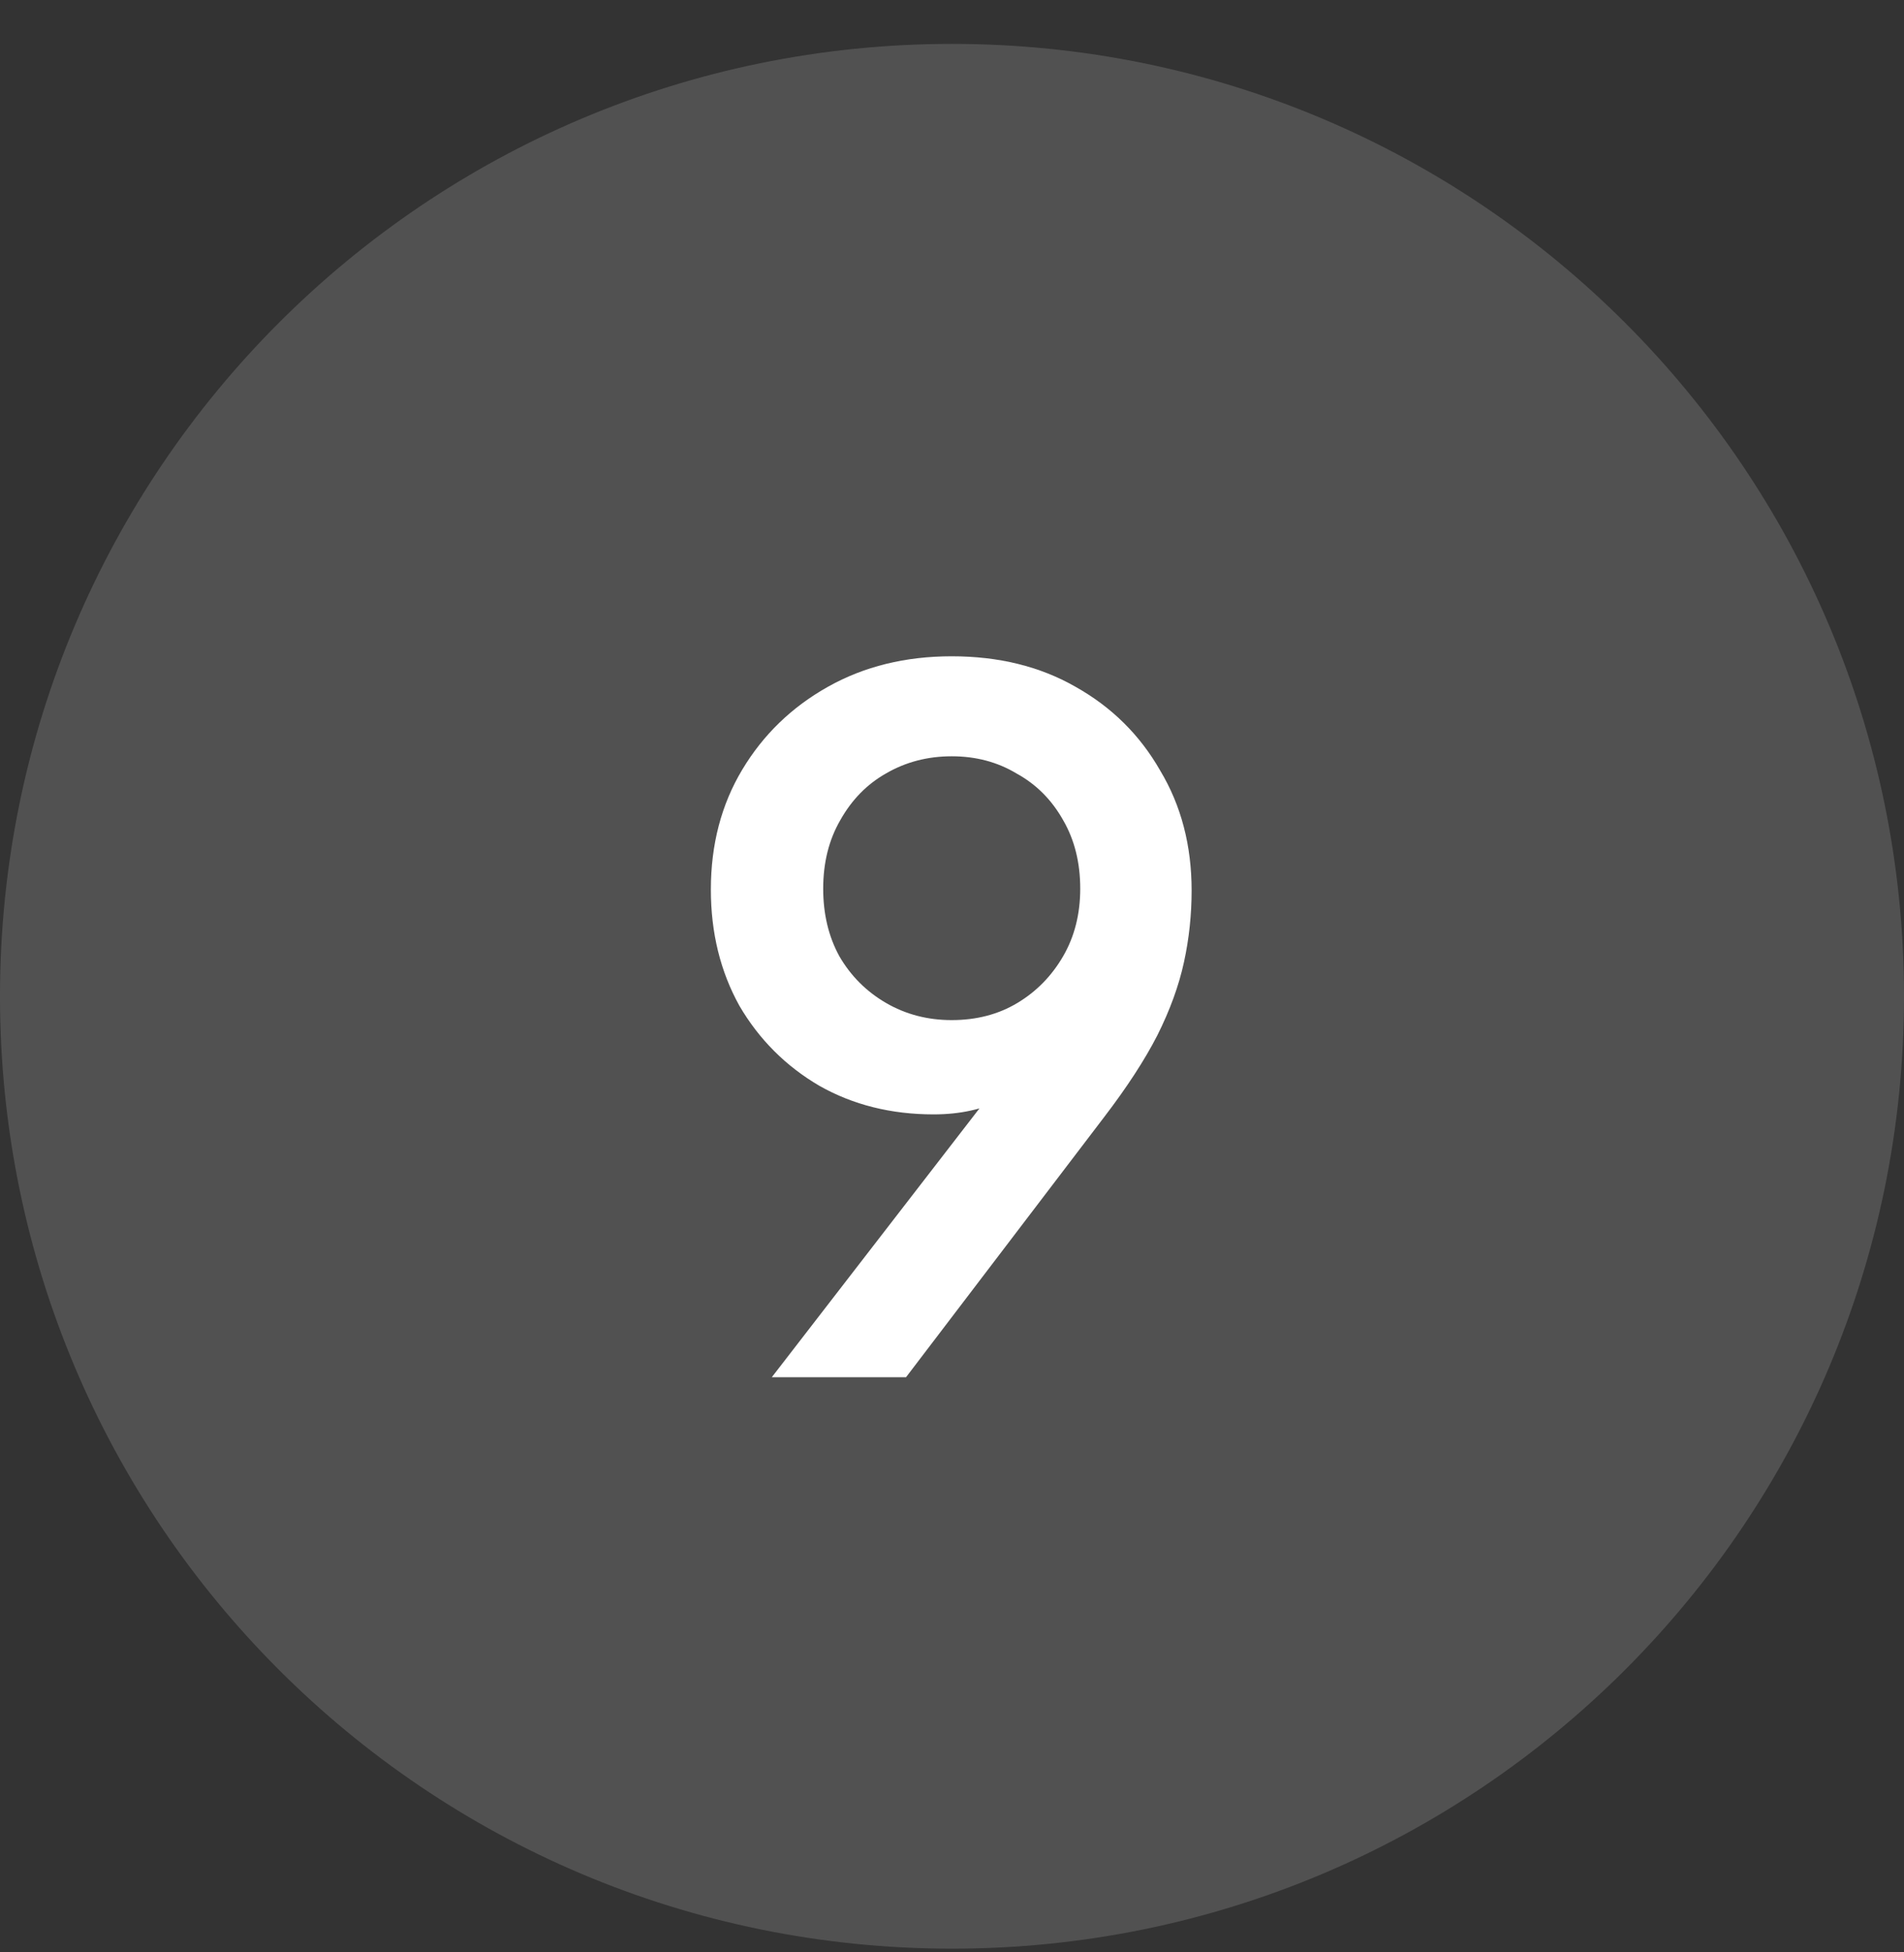
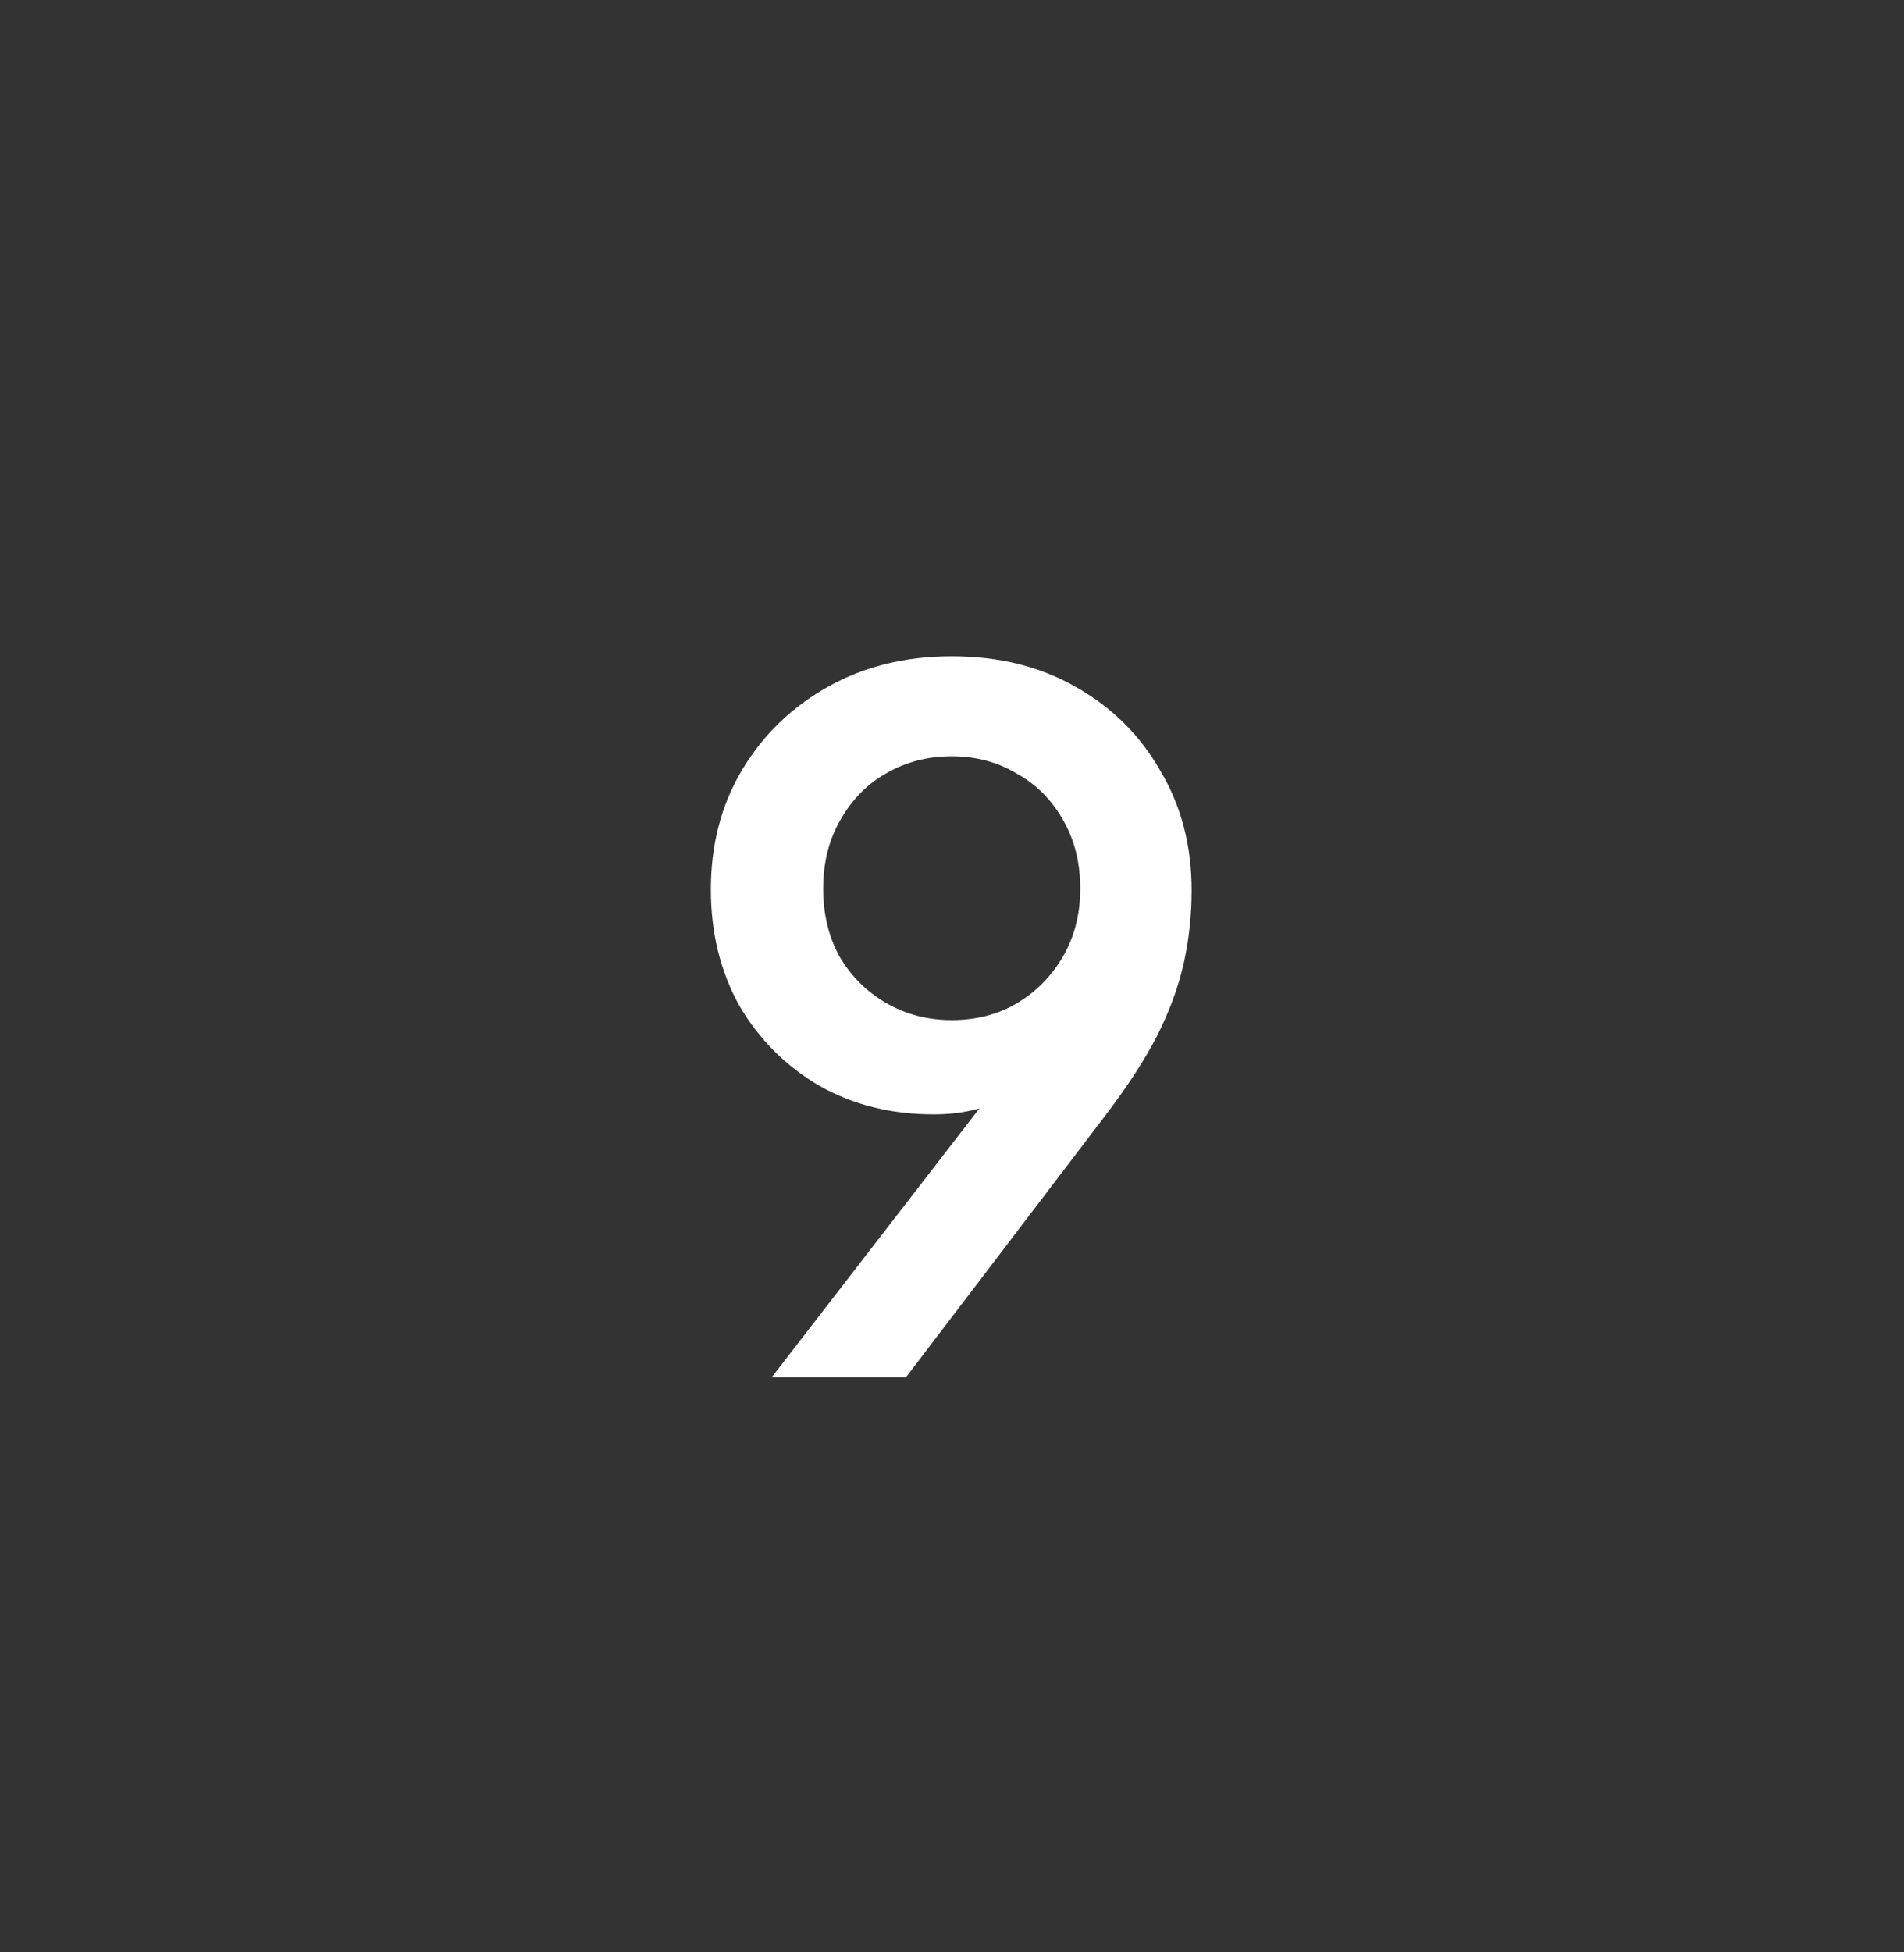
<svg xmlns="http://www.w3.org/2000/svg" width="40" height="41" viewBox="0 0 40 41" fill="none">
  <rect x="0" y="0" width="40" height="41" fill="#333333" stroke="none" />
-   <path d="M0 20.922C0 9.876 8.954 0.922 20 0.922C31.046 0.922 40 9.876 40 20.922C40 31.968 31.046 40.922 20 40.922C8.954 40.922 0 31.968 0 20.922Z" fill="white" fill-opacity="0.15" />
  <path d="M16.214 28.922L21.314 22.322L21.714 22.582C21.527 22.782 21.321 22.942 21.094 23.062C20.881 23.182 20.648 23.268 20.394 23.322C20.154 23.375 19.894 23.402 19.614 23.402C18.721 23.402 17.921 23.202 17.214 22.802C16.508 22.389 15.947 21.828 15.534 21.122C15.134 20.402 14.934 19.588 14.934 18.682C14.934 17.735 15.154 16.895 15.594 16.162C16.034 15.428 16.634 14.848 17.394 14.422C18.154 13.995 19.021 13.782 19.994 13.782C20.981 13.782 21.848 13.995 22.594 14.422C23.354 14.848 23.948 15.435 24.374 16.182C24.814 16.915 25.034 17.755 25.034 18.702C25.034 19.209 24.981 19.709 24.874 20.202C24.767 20.695 24.581 21.209 24.314 21.742C24.047 22.262 23.674 22.835 23.194 23.462L19.034 28.922H16.214ZM19.994 21.422C20.514 21.422 20.974 21.302 21.374 21.062C21.774 20.822 22.094 20.495 22.334 20.082C22.574 19.669 22.694 19.195 22.694 18.662C22.694 18.115 22.574 17.635 22.334 17.222C22.094 16.795 21.767 16.468 21.354 16.242C20.954 16.002 20.501 15.882 19.994 15.882C19.488 15.882 19.027 16.002 18.614 16.242C18.214 16.468 17.894 16.795 17.654 17.222C17.414 17.635 17.294 18.115 17.294 18.662C17.294 19.195 17.407 19.669 17.634 20.082C17.874 20.495 18.201 20.822 18.614 21.062C19.027 21.302 19.488 21.422 19.994 21.422Z" fill="white" />
</svg>